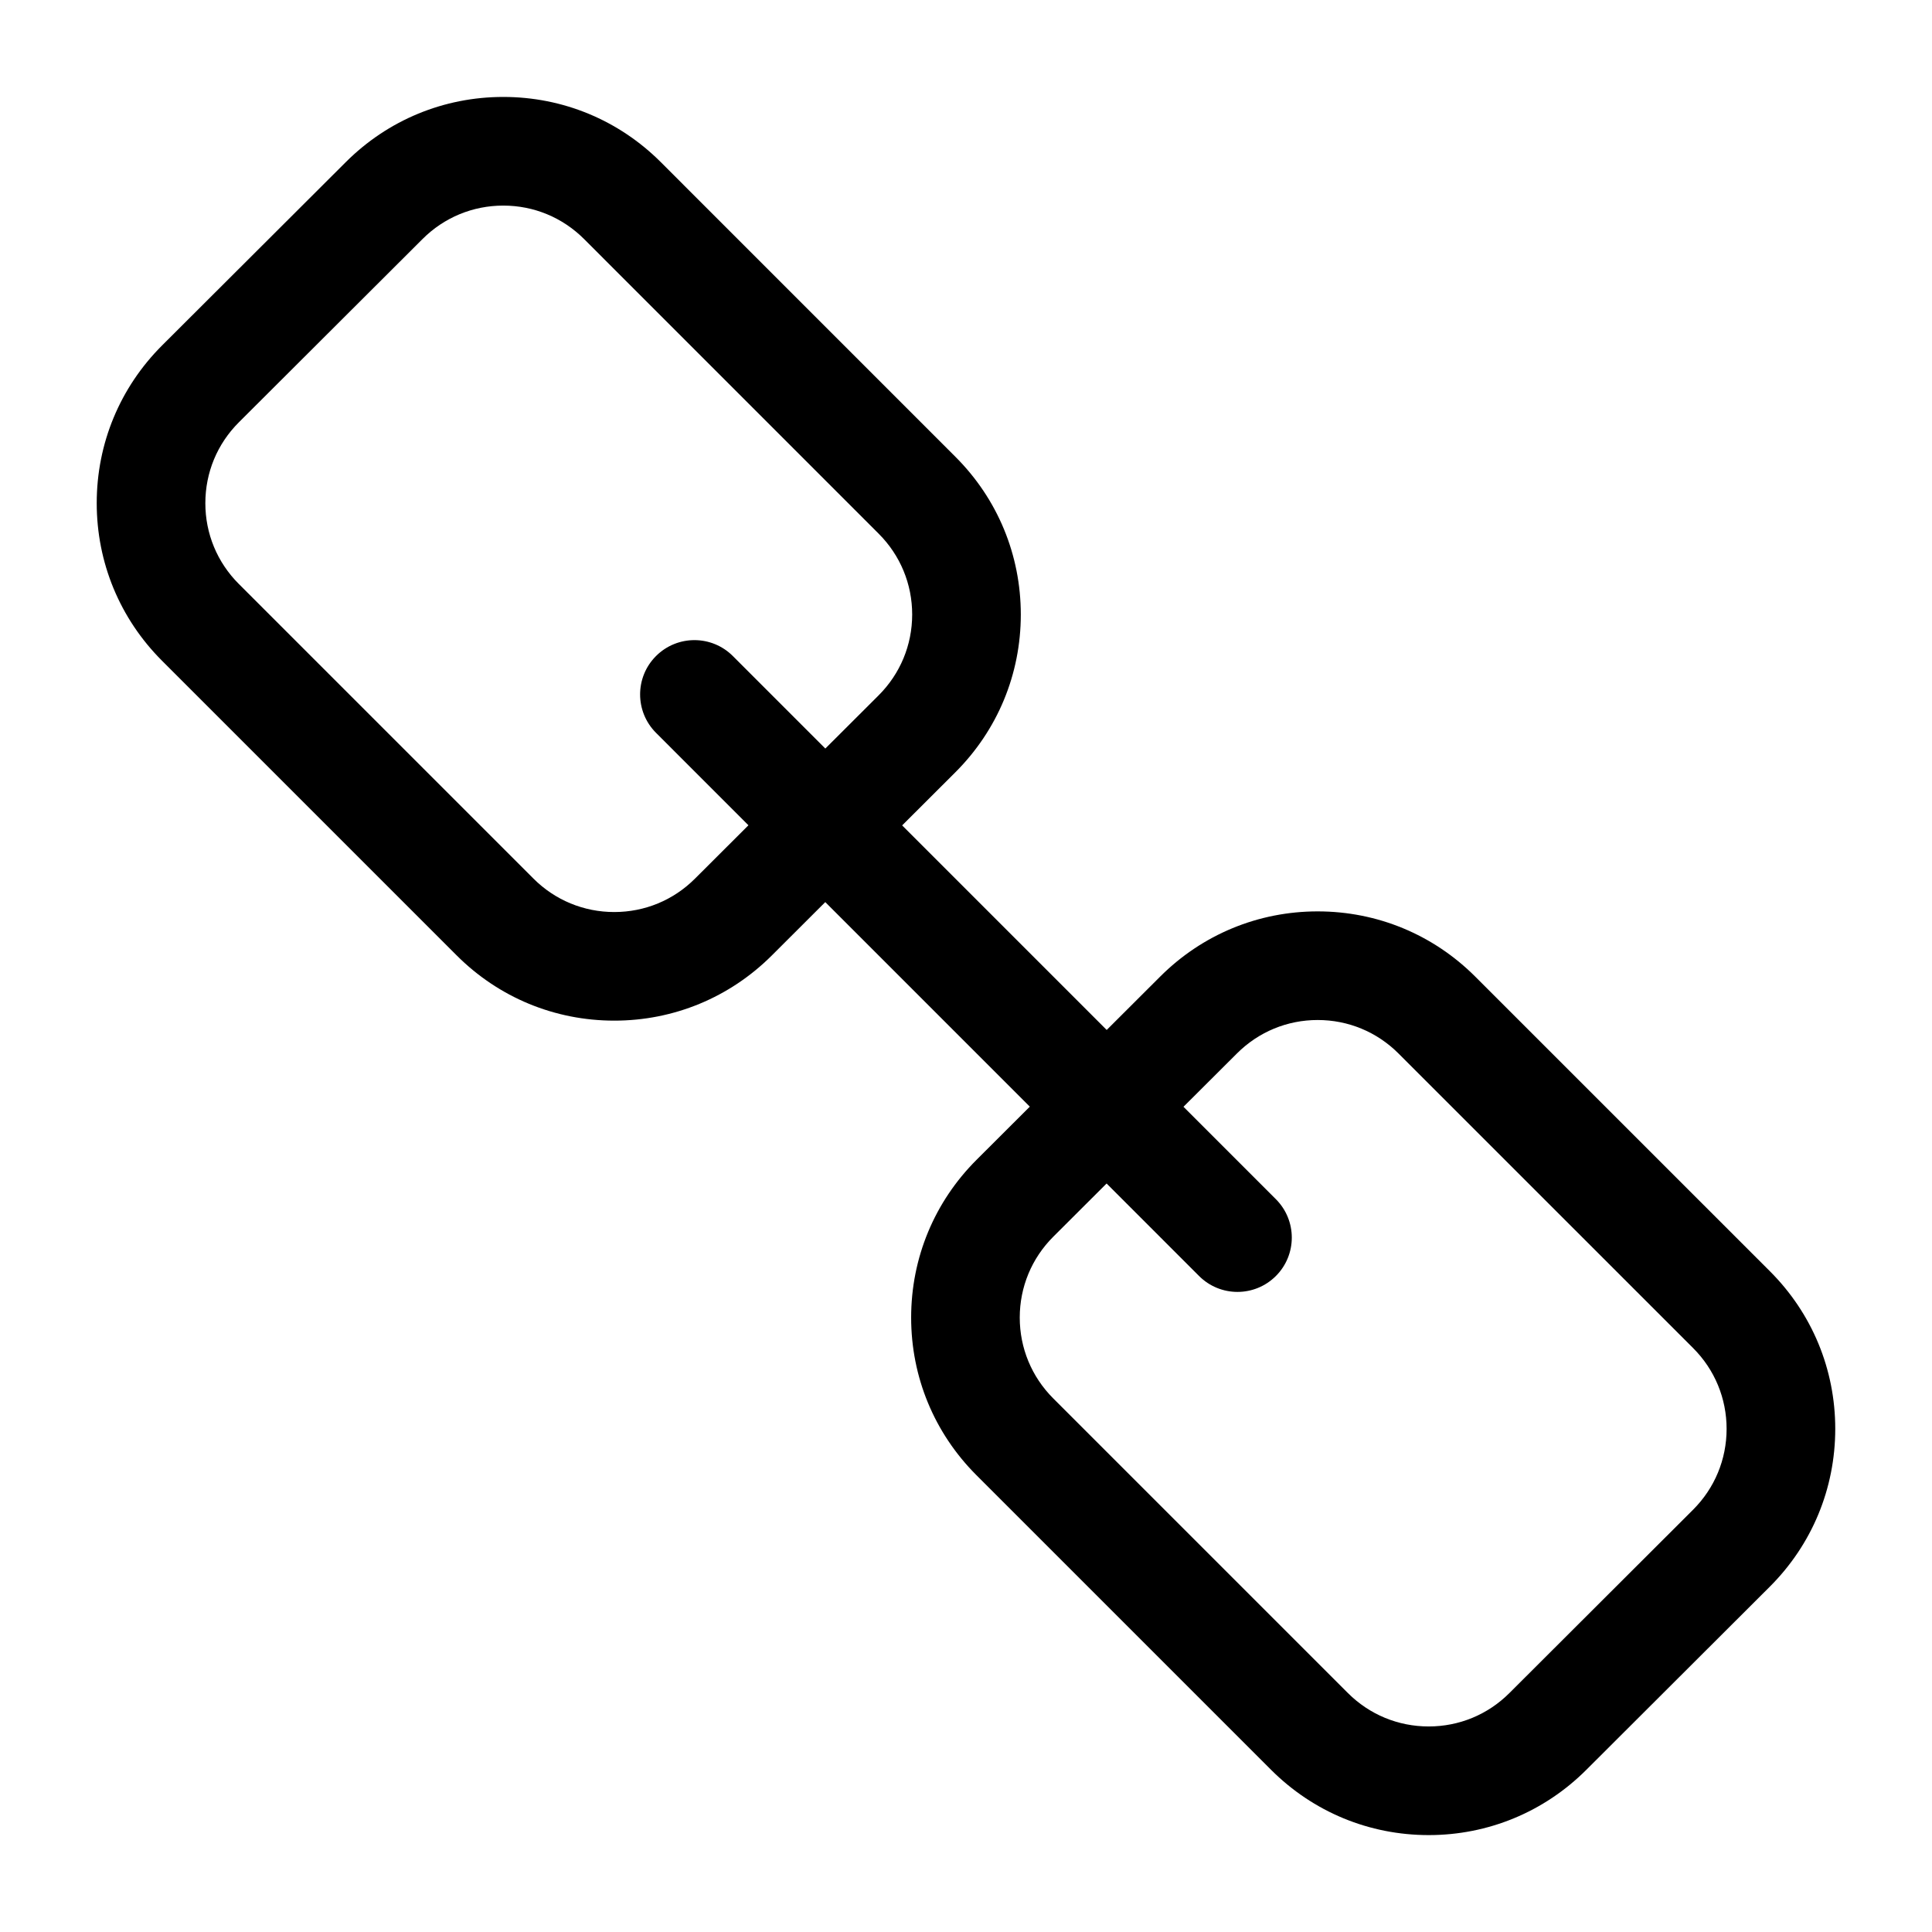
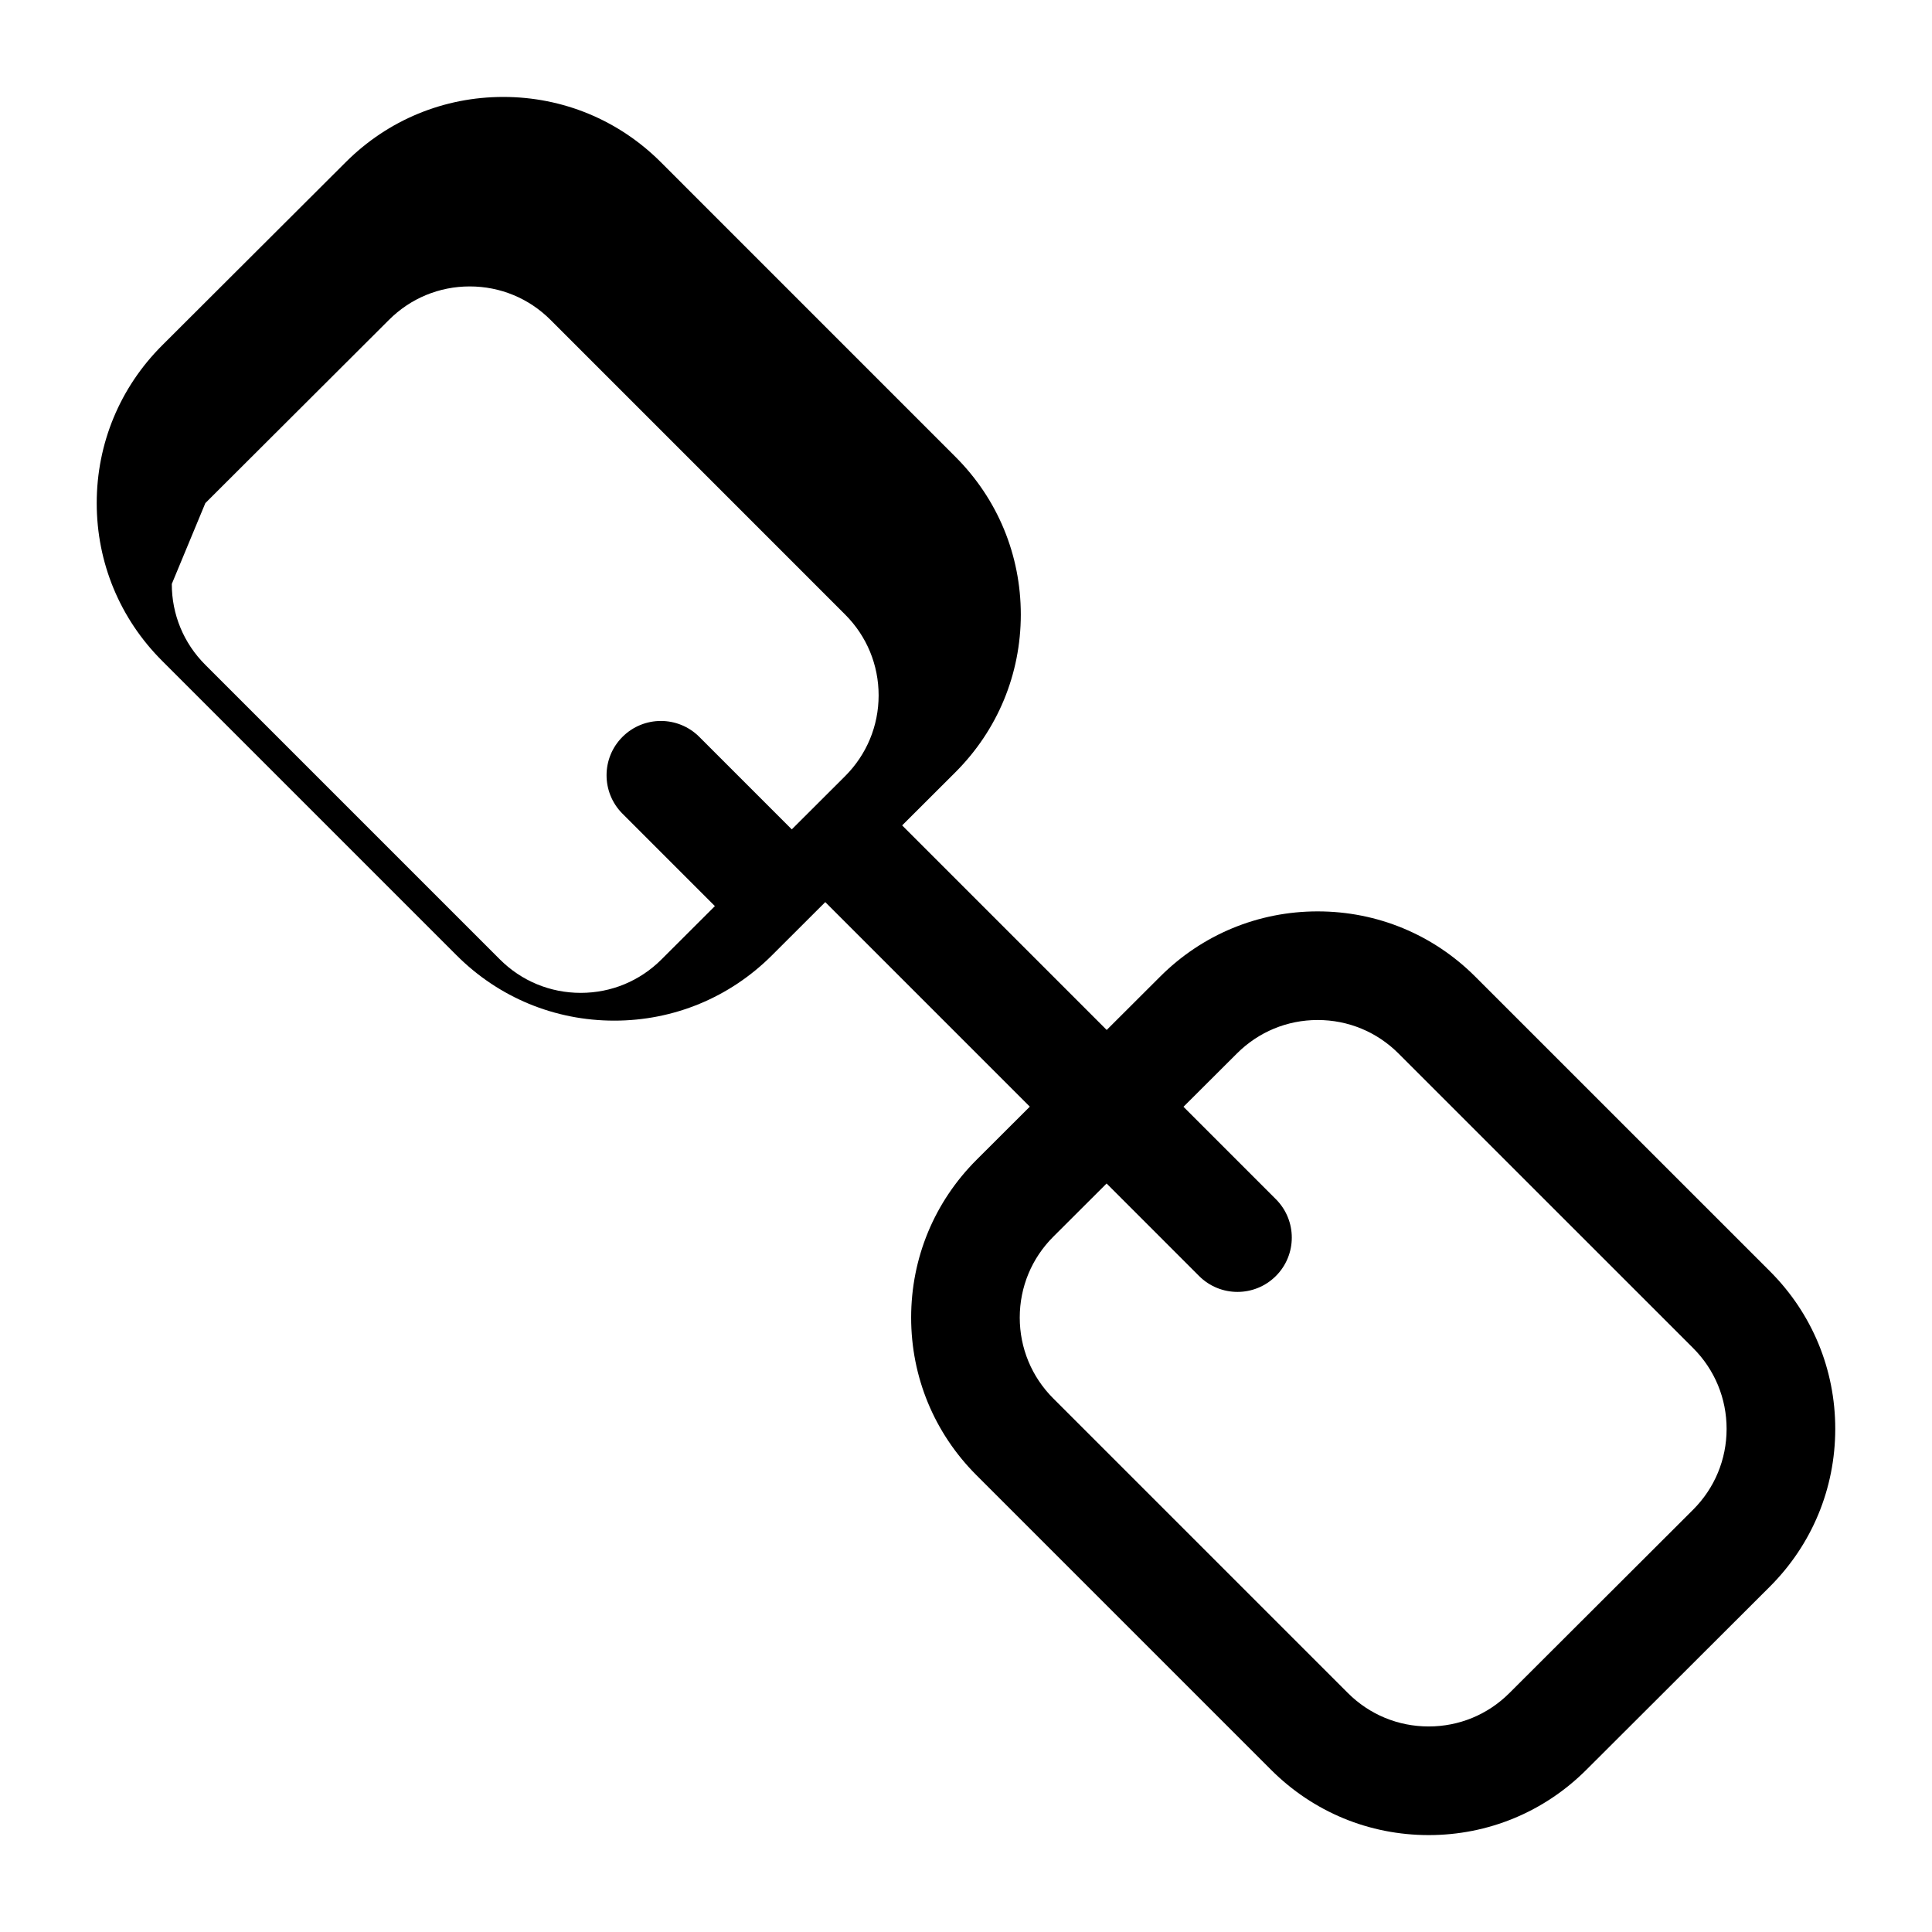
<svg xmlns="http://www.w3.org/2000/svg" fill="#000000" width="800px" height="800px" version="1.1" viewBox="144 144 512 512">
-   <path d="m306.79 414.48c15.75 0 30.566-6.129 41.723-17.246l14.191-14.168 54.203 54.211-14.105 14.078c-11.176 11.16-17.332 25.992-17.34 41.793-0.008 15.785 6.137 30.629 17.305 41.793l78.074 78.074c11.156 11.16 25.992 17.305 41.777 17.305 15.75 0 30.566-6.129 41.723-17.246l48.672-48.582c11.176-11.16 17.332-25.992 17.348-41.793 0.008-15.785-6.137-30.629-17.305-41.793l-78.082-78.074c-11.16-11.16-25.992-17.305-41.773-17.305-15.75 0-30.574 6.129-41.727 17.262l-14.188 14.16-54.207-54.211 14.105-14.078c11.176-11.16 17.332-25.992 17.34-41.777 0.004-15.793-6.137-30.641-17.305-41.801l-78.074-78.086c-11.16-11.164-25.992-17.305-41.77-17.305-15.75 0-30.574 6.129-41.727 17.262l-48.672 48.566c-11.18 11.16-17.344 26.004-17.344 41.793-0.008 15.785 6.137 30.629 17.305 41.793l78.074 78.074c11.152 11.16 25.988 17.301 41.777 17.301zm165.02 8.688c5.715-5.707 13.312-8.855 21.387-8.855 8.09 0 15.695 3.148 21.418 8.871l78.082 78.074c5.723 5.723 8.871 13.328 8.871 21.422-0.008 8.098-3.164 15.703-8.898 21.422l-48.672 48.582c-5.715 5.707-13.305 8.844-21.383 8.844-8.09 0-15.703-3.148-21.422-8.871l-78.078-78.074c-5.723-5.723-8.871-13.34-8.871-21.422 0.008-8.098 3.164-15.703 8.891-21.422l14.125-14.098 24.508 24.512c5.621 5.621 14.73 5.621 20.355 0 5.621-5.621 5.621-14.73 0-20.355l-24.488-24.492zm-273.39-145.84c0-8.098 3.156-15.703 8.891-21.422l48.672-48.566c5.715-5.711 13.312-8.855 21.391-8.855 8.09 0 15.695 3.148 21.418 8.871l78.074 78.086c5.723 5.723 8.871 13.328 8.871 21.422-0.008 8.082-3.164 15.688-8.891 21.41l-14.125 14.098-24.512-24.516c-5.621-5.621-14.73-5.621-20.355 0s-5.621 14.73 0 20.355l24.492 24.496-14.176 14.148c-5.715 5.707-13.305 8.844-21.383 8.844-8.09 0-15.703-3.148-21.422-8.871l-78.074-78.074c-5.731-5.723-8.879-13.34-8.871-21.426z" />
+   <path d="m306.79 414.48c15.75 0 30.566-6.129 41.723-17.246l14.191-14.168 54.203 54.211-14.105 14.078c-11.176 11.16-17.332 25.992-17.34 41.793-0.008 15.785 6.137 30.629 17.305 41.793l78.074 78.074c11.156 11.16 25.992 17.305 41.777 17.305 15.75 0 30.566-6.129 41.723-17.246l48.672-48.582c11.176-11.16 17.332-25.992 17.348-41.793 0.008-15.785-6.137-30.629-17.305-41.793l-78.082-78.074c-11.16-11.16-25.992-17.305-41.773-17.305-15.75 0-30.574 6.129-41.727 17.262l-14.188 14.16-54.207-54.211 14.105-14.078c11.176-11.16 17.332-25.992 17.34-41.777 0.004-15.793-6.137-30.641-17.305-41.801l-78.074-78.086c-11.16-11.164-25.992-17.305-41.77-17.305-15.75 0-30.574 6.129-41.727 17.262l-48.672 48.566c-11.18 11.16-17.344 26.004-17.344 41.793-0.008 15.785 6.137 30.629 17.305 41.793l78.074 78.074c11.152 11.16 25.988 17.301 41.777 17.301zm165.02 8.688c5.715-5.707 13.312-8.855 21.387-8.855 8.09 0 15.695 3.148 21.418 8.871l78.082 78.074c5.723 5.723 8.871 13.328 8.871 21.422-0.008 8.098-3.164 15.703-8.898 21.422l-48.672 48.582c-5.715 5.707-13.305 8.844-21.383 8.844-8.09 0-15.703-3.148-21.422-8.871l-78.078-78.074c-5.723-5.723-8.871-13.34-8.871-21.422 0.008-8.098 3.164-15.703 8.891-21.422l14.125-14.098 24.508 24.512c5.621 5.621 14.73 5.621 20.355 0 5.621-5.621 5.621-14.73 0-20.355l-24.488-24.492zm-273.39-145.84l48.672-48.566c5.715-5.711 13.312-8.855 21.391-8.855 8.09 0 15.695 3.148 21.418 8.871l78.074 78.086c5.723 5.723 8.871 13.328 8.871 21.422-0.008 8.082-3.164 15.688-8.891 21.41l-14.125 14.098-24.512-24.516c-5.621-5.621-14.73-5.621-20.355 0s-5.621 14.73 0 20.355l24.492 24.496-14.176 14.148c-5.715 5.707-13.305 8.844-21.383 8.844-8.09 0-15.703-3.148-21.422-8.871l-78.074-78.074c-5.731-5.723-8.879-13.34-8.871-21.426z" />
</svg>